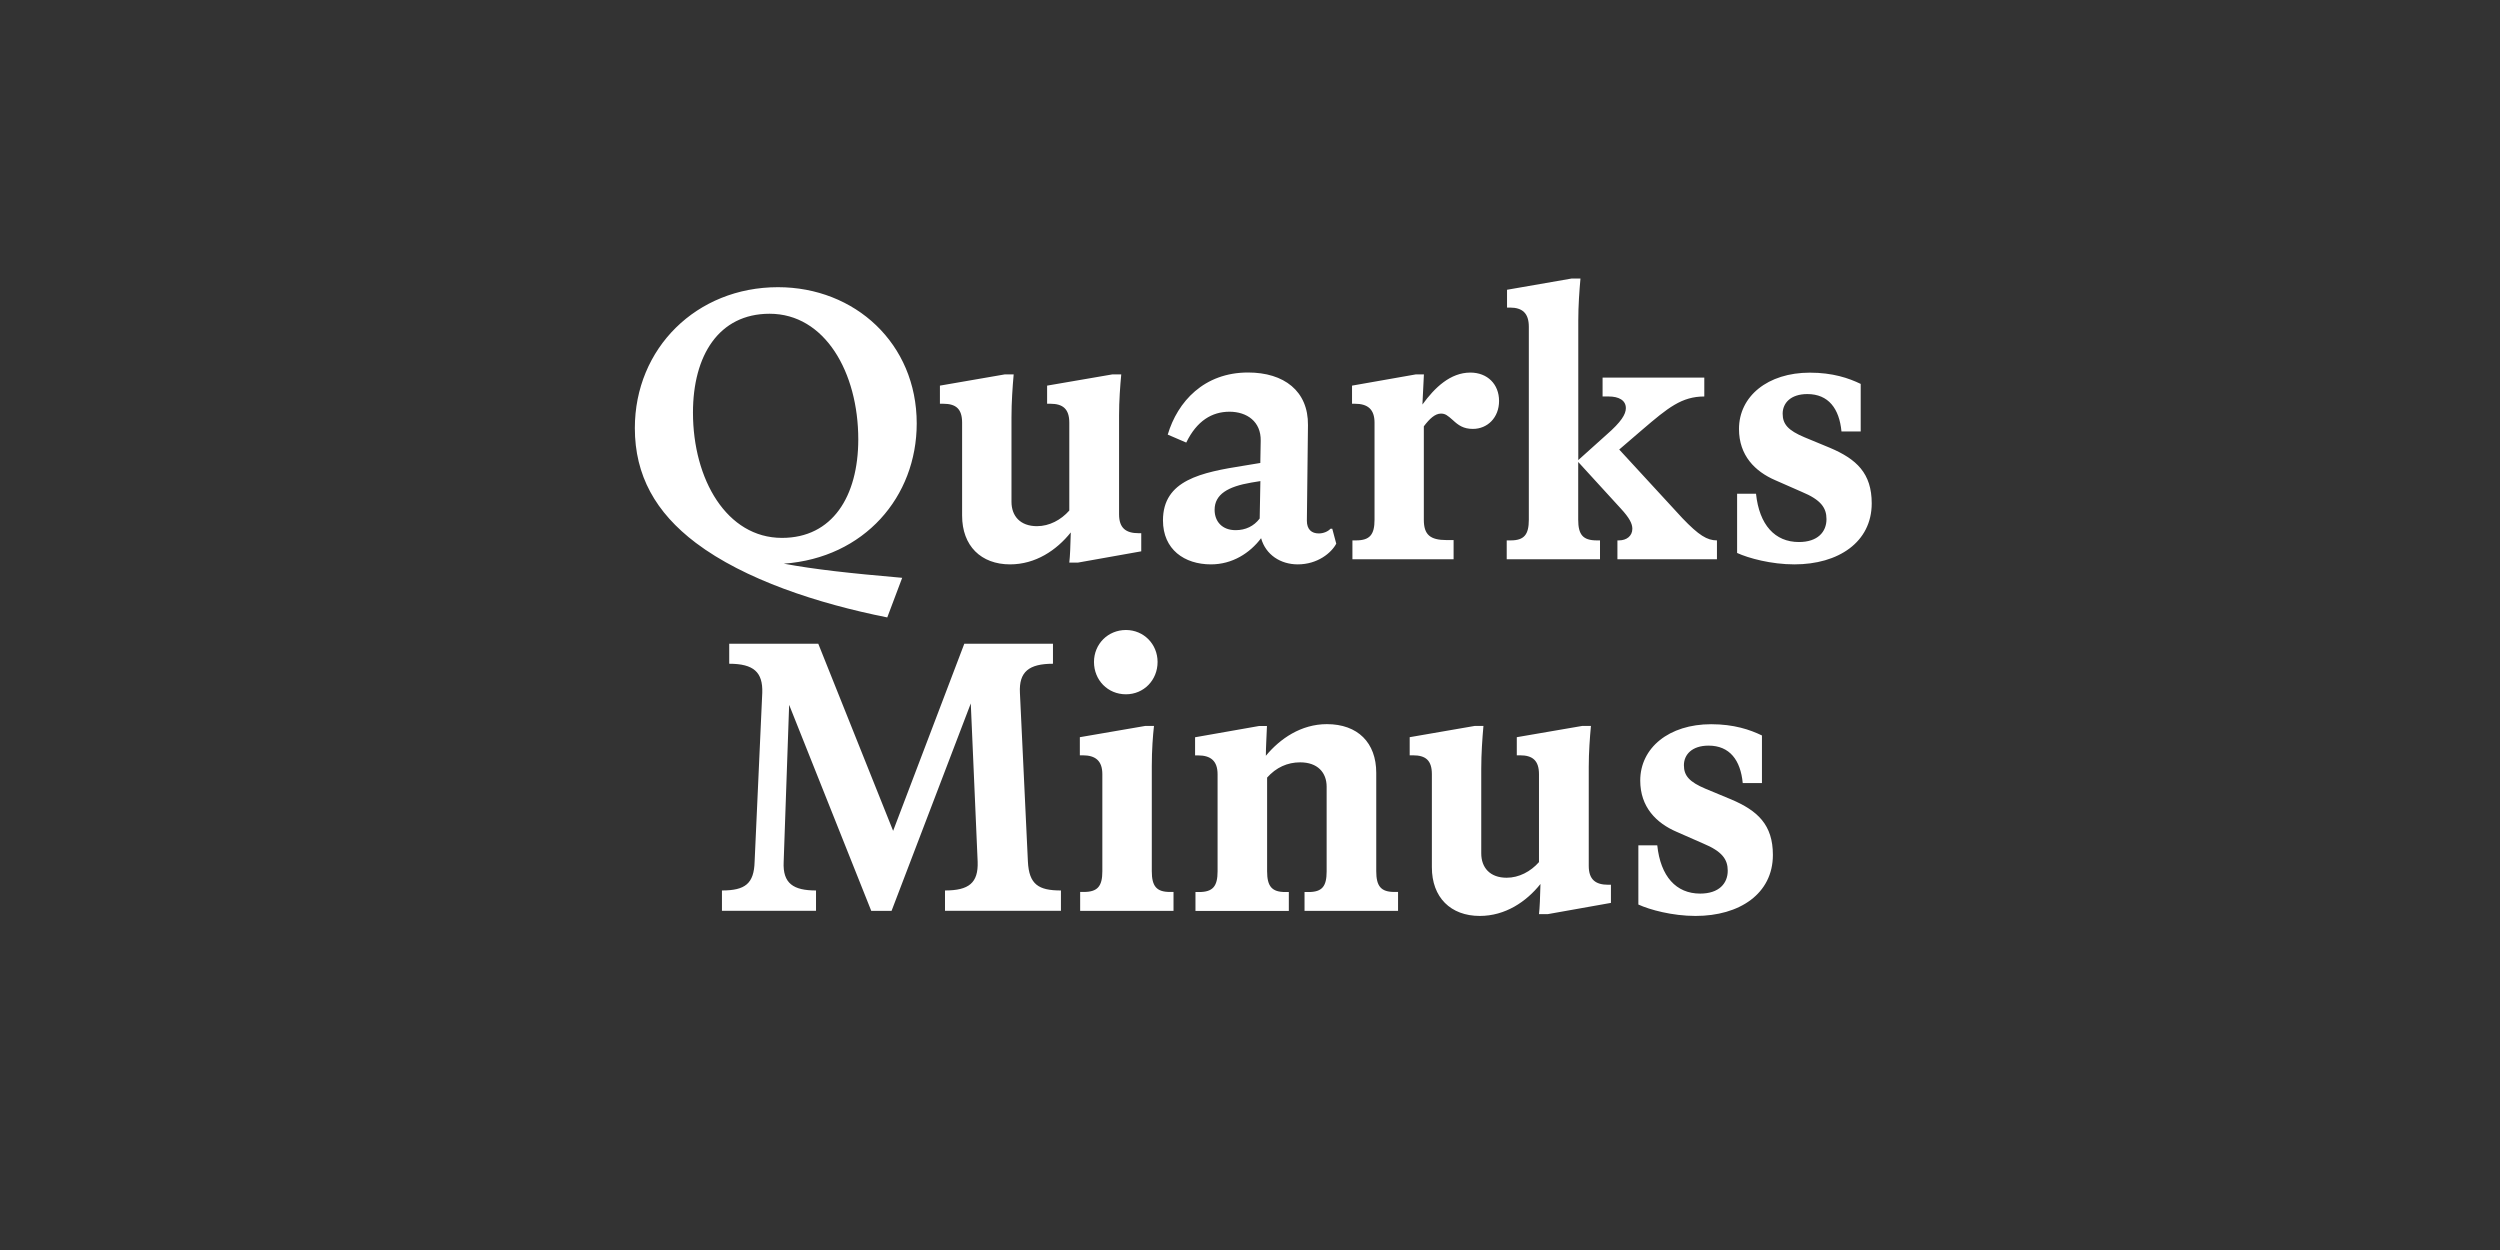
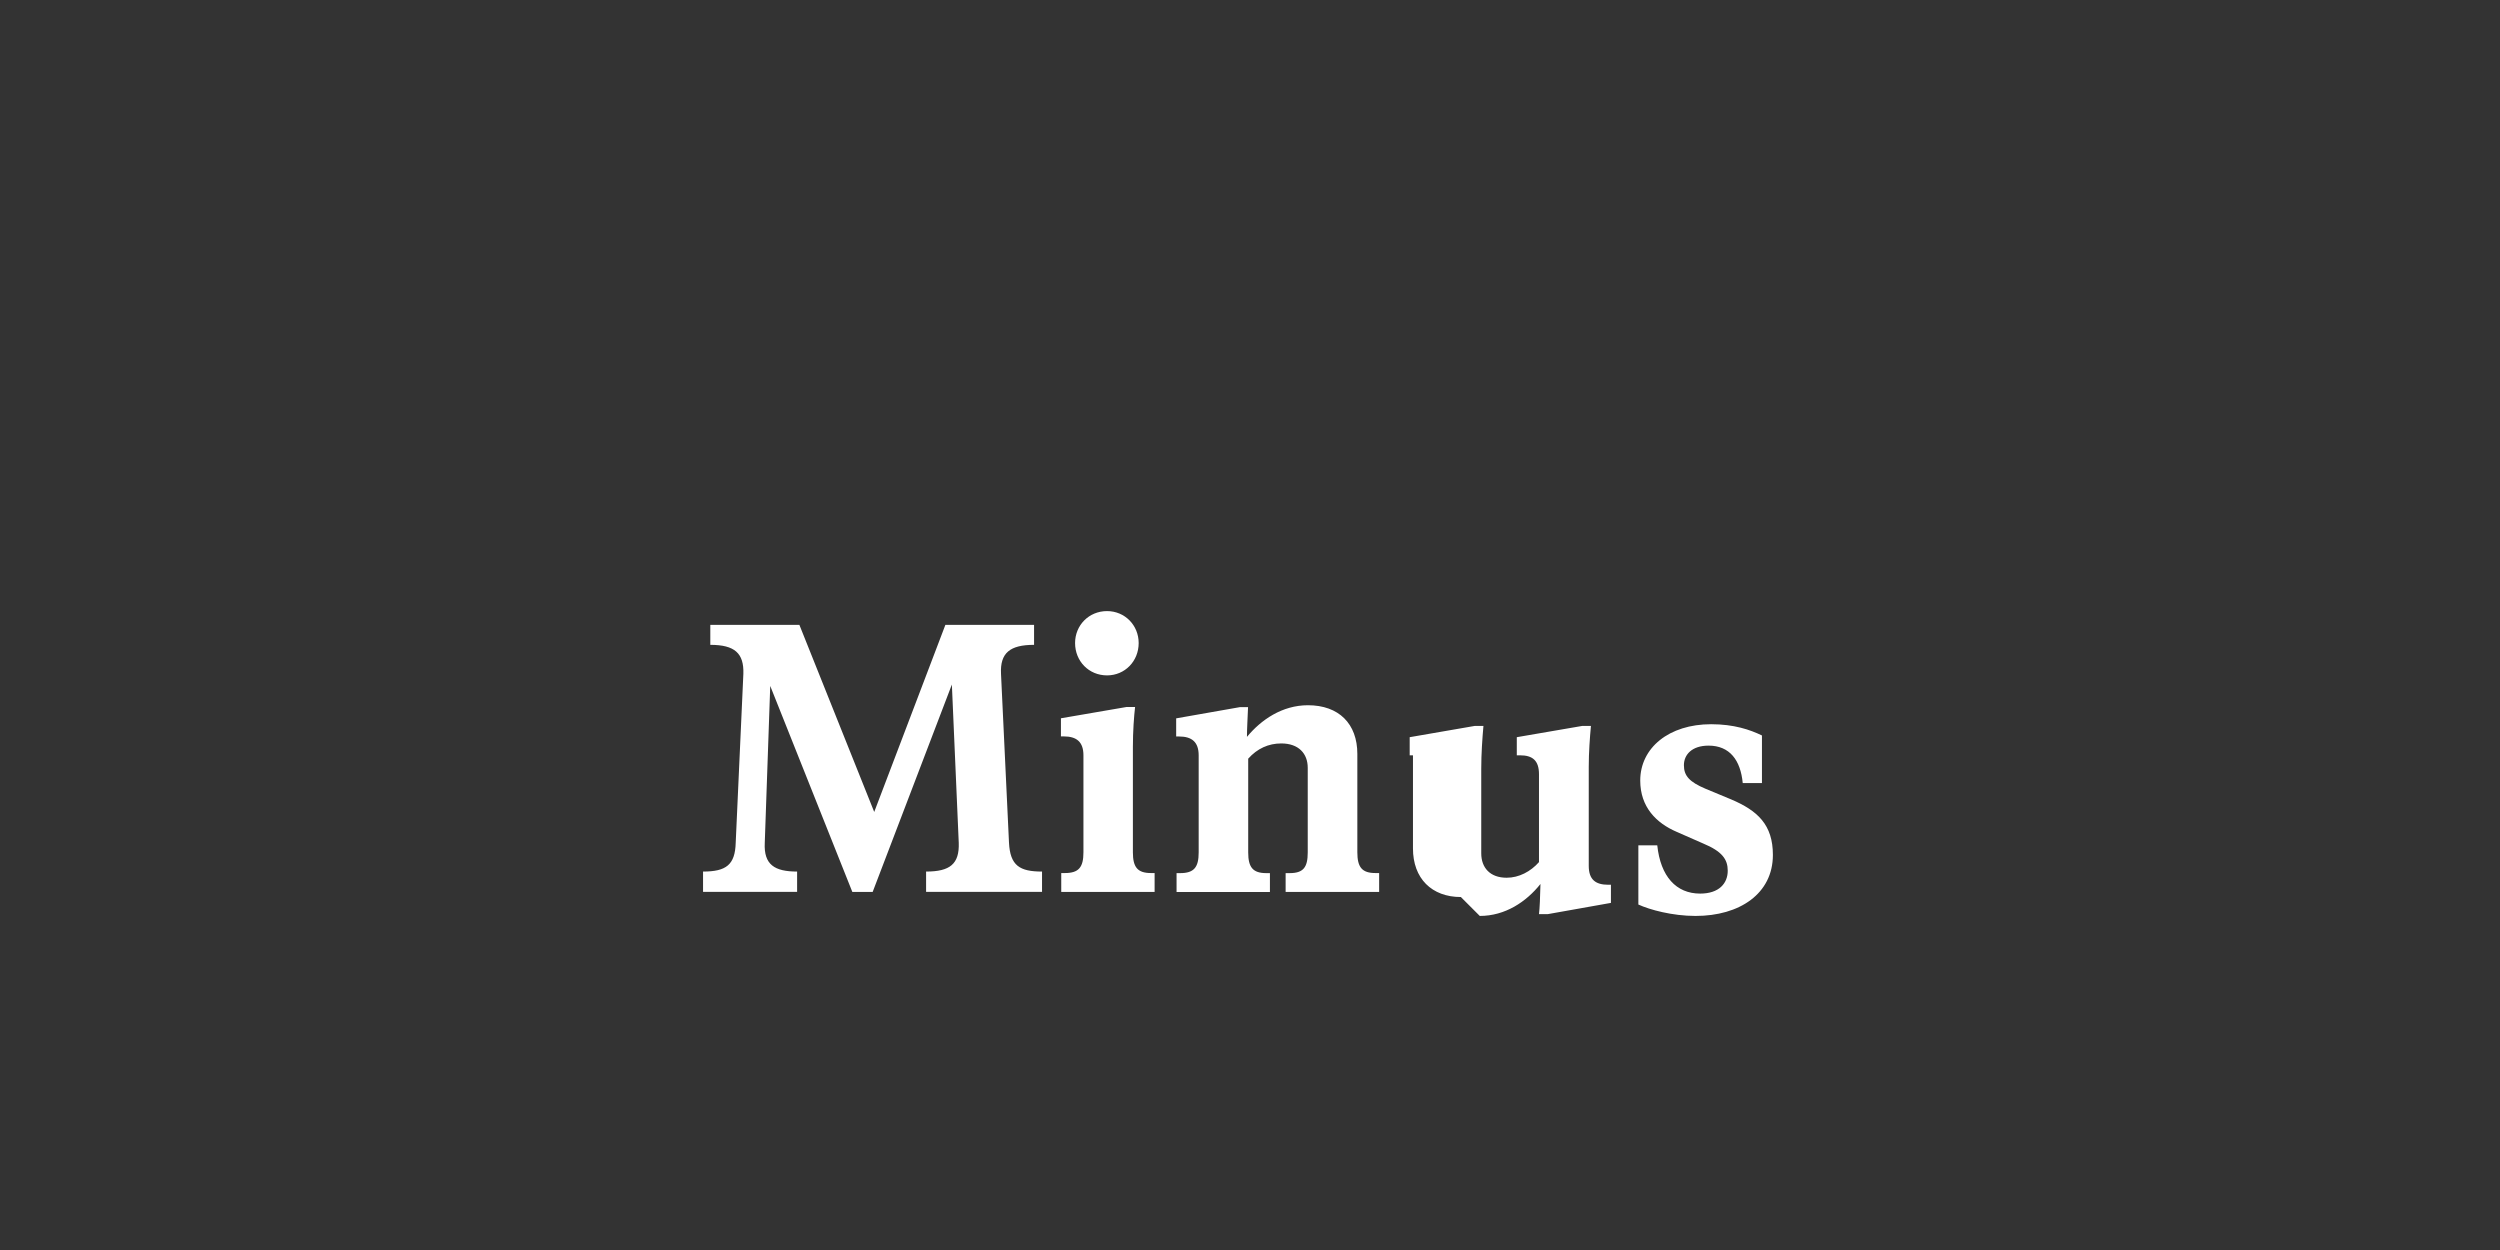
<svg xmlns="http://www.w3.org/2000/svg" enable-background="new 0 0 3200 1600" version="1.1" viewBox="0 0 3200 1600" xml:space="preserve">
  <rect x="0" y="0" width="3200" height="1600" fill="#333333" stroke="none" />
  <style type="text/css">
	.st0{fill:#FFFFFF;}
</style>
-   <path class="st0" d="m2170.3 1172.4c56.3 0 99-28.4 99-78.1 0-38.6-19.5-56.7-53.5-71.1l-32.5-13.5c-20.9-8.8-27.9-16.7-27.9-30.2s10.2-25.1 31.6-25.1c27 0 40.9 18.6 43.7 47.9h24.6v-60.9c-15.3-7.4-35.8-14.4-65.1-14.4-53.9 0-90.7 30.2-90.7 72.1 0 33.9 20.5 54.4 46.5 65.6l33.9 14.9c24.6 10.2 31.6 20.5 31.6 34.9 0 16.3-11.2 29.3-35.3 29.3-30.7 0-50.7-21.9-54.9-61.8h-24.2v75.8c14.6 6.7 43.5 14.6 73.2 14.6m-276.2 0c32.6 0 59.5-18.1 77.7-40.9-0.5 18.1-0.9 30.2-1.9 38.6h11.2l80.9-14.4v-23.2h-3.3c-16.3 0-25.1-6.5-25.1-24.2v-126.6c0-18.6 1.4-37.7 2.8-52.5h-11.2l-83.7 14.4v23.2h4.2c15.8 0 24.2 6.5 24.2 24.2v112.5c-10.7 12.1-25.6 20-41.4 20-21.4 0-32.5-13-32.5-31.2v-108.2c0-19.5 1.4-39.1 2.8-54.9h-11.2l-83.2 14.4v23.2h4.2c16.3 0 24.2 6.5 24.2 24.2v119c-0.1 38.7 24.1 62.4 61.3 62.4m-224.6-6.5h120v-24.2h-4.7c-17.2 0-23.2-7.4-23.2-26.5v-126c0-38.6-23.7-62.3-63.2-62.3-33 0-60 18.6-78.1 40.5 0-10.7 0.9-24.2 1.4-38.1h-10.2l-81.8 14.4v23.2h3.7c16.3 0 25.1 7 25.1 24.2v124.2c0 19.1-6 26.5-23.7 26.5h-4.6v24.2h119.5v-24.2h-4.6c-17.2 0-23.2-7.4-23.2-26.5v-120c11.6-13 26-19.5 42.3-19.5 22.3 0 33.9 13 33.9 31.2v108.3c0 19.1-5.6 26.5-23.2 26.5h-5.1v24.1zm-228.3-277.2c22.8 0 40.5-18.1 40.5-41.4 0-22.8-17.7-40.9-40.5-40.9-23.2 0-40.9 18.1-40.9 40.9 0 23.3 17.7 41.4 40.9 41.4m-58.6 277.2h119.5v-24.2h-4.6c-17.2 0-23.2-7.4-23.2-26.5v-134.8c0-20.5 1.4-39.1 2.8-51.2h-11.2l-83.7 14.4v23.2h3.7c16.3 0 25.1 7 25.1 24.2v124.2c0 19.1-6 26.5-23.7 26.5h-4.7v24.2zm-458.5-26.1v26h120.4v-26c-28.8 0-42.8-8.8-41.4-36.7l7-200.9 105.1 263.7h26l101.4-265.5 8.8 202.7c0.9 27-11.2 36.7-41.8 36.7v26h148.4v-26c-28.4 0-40.9-7.4-42.3-37.2l-10.2-215.8c-1.4-27 11.6-37.2 42.3-37.2v-25.6h-113.5l-91.1 239.5-95.8-239.5h-114v25.6c31.2 0 43.2 10.7 42.3 37.2l-9.8 216.2c-0.8 28-12 36.8-41.8 36.8" />
-   <path class="st0" d="m2296.8 722.4c56.3 0 99-28.4 99-78.1 0-38.6-19.5-56.7-53.5-71.1l-32.6-13.5c-20.9-8.8-27.9-16.7-27.9-30.2s10.2-25.1 31.6-25.1c27 0 40.9 18.6 43.7 47.9h24.6v-60.9c-15.3-7.4-35.8-14.4-65.1-14.4-53.9 0-90.7 30.2-90.7 72.1 0 33.9 20.5 54.4 46.5 65.6l33.9 14.9c24.6 10.2 31.6 20.5 31.6 34.9 0 16.3-11.2 29.3-35.3 29.3-30.7 0-50.7-21.9-54.9-61.8h-24.2v75.8c14.7 6.7 43.5 14.6 73.3 14.6m-368.3-6.5h119.5v-24.2h-4.2c-17.7 0-23.7-7.4-23.7-26.5v-73.9l54.4 59.5c11.2 12.1 14.9 19.5 14.9 26 0 9.3-7.4 14.9-17.2 14.9h-1.9v24.2h127.4v-24.2c-12.6 0-23.2-6.5-44.2-28.4l-80.9-87.9 29.8-25.6c32.6-27.9 50.2-42.3 79.1-42.3v-24.2h-130.2v24.2h7.9c12.6 0 21.9 4.7 21.9 14.9 0 7.9-6 17.7-24.6 33.9l-36.3 32.6v-178.5c0-19.1 1.4-38.6 2.8-53.9h-11.2l-82.8 14.4v22.8h3.7c15.8 0 24.2 7 24.2 24.6v246.9c0 19.1-6 26.5-23.2 26.5h-5.1v24.2zm-197.6 0h129.7v-24.6h-8.8c-21.4 0-29.3-7-29.3-26v-119.6c7.4-9.8 14.4-16.3 21.9-16.3 5.6 0 8.4 2.3 15.3 8.4 7 6.5 13.5 11.2 25.6 11.2 18.6 0 33.5-14.4 33.5-35.8s-14.9-36.3-36.7-36.3c-25.6 0-45.6 19.1-61.4 40.9l1.9-38.6h-10.2l-81.8 14.4v23.2h3.7c16.3 0 25.1 7 25.1 24.2v124.2c0 19.1-6 26.5-23.7 26.5h-4.6v24.2zm-176.2-63.3c0-20 17.2-29.8 47-34.9l11.6-1.9-0.9 47.9c-7.4 9.8-18.1 14.9-30.7 14.9-17.3 0.1-27-11.1-27-26m106.4 69.8c25.6 0 43.2-14.9 49.3-26.5l-5.1-19.1h-2.3c-3.3 3.7-9.3 6-14.9 6-9.3 0-15.3-5.1-15.3-16.3l1.4-122.3c0.5-43.7-30.7-67.4-76.7-67.4-56.3 0-90.2 37.2-102.8 79.5l23.7 10.2c13.5-27.9 33-39.5 55.3-39.5s40.5 12.6 40 37.2l-0.5 28.4-20 3.3c-55.8 8.8-104.6 18.6-104.6 70.2 0 37.2 27.4 56.3 61.4 56.3 27.4 0 49.8-14.4 64.2-33.5 6 21.4 25.1 33.5 46.9 33.5m-368.2 0c32.6 0 59.5-18.1 77.7-40.9-0.5 18.1-0.9 30.2-1.9 38.6h11.2l80.9-14.4v-23.2h-3.3c-16.3 0-25.1-6.5-25.1-24.2v-126.6c0-18.6 1.4-37.7 2.8-52.5h-11.2l-83.7 14.4v23.2h4.2c15.8 0 24.2 6.5 24.2 24.2v112.5c-10.7 12.1-25.6 20-41.4 20-21.4 0-32.6-13-32.6-31.2v-108.2c0-19.5 1.4-39.1 2.8-54.9h-11.2l-83.2 14.4v23.2h4.2c16.3 0 24.2 6.5 24.2 24.2v119c0 38.7 24.2 62.4 61.4 62.4m-292-33.9c-70.7 0-113.9-74.9-113.9-160.4 0-73 33-126.5 98.1-126.5 70.7 0 113.5 74.9 113.5 160.9-0.1 72.9-33.1 126-97.7 126m134.8 101.8 19.1-50.7c-68.8-6-111.1-10.7-151.6-18.1 103.2-7.4 170.2-85.6 170.2-179.5 0-102.3-79.1-174.4-177.6-174.4-104.2 0-183.2 78.1-183.2 180.4 0 60.5 26.5 107.9 78.1 146.9 62.3 47 156.2 77.7 245 95.4" />
+   <path class="st0" d="m2170.3 1172.4c56.3 0 99-28.4 99-78.1 0-38.6-19.5-56.7-53.5-71.1l-32.5-13.5c-20.9-8.8-27.9-16.7-27.9-30.2s10.2-25.1 31.6-25.1c27 0 40.9 18.6 43.7 47.9h24.6v-60.9c-15.3-7.4-35.8-14.4-65.1-14.4-53.9 0-90.7 30.2-90.7 72.1 0 33.9 20.5 54.4 46.5 65.6l33.9 14.9c24.6 10.2 31.6 20.5 31.6 34.9 0 16.3-11.2 29.3-35.3 29.3-30.7 0-50.7-21.9-54.9-61.8h-24.2v75.8c14.6 6.7 43.5 14.6 73.2 14.6m-276.2 0c32.6 0 59.5-18.1 77.7-40.9-0.5 18.1-0.9 30.2-1.9 38.6h11.2l80.9-14.4v-23.2h-3.3c-16.3 0-25.1-6.5-25.1-24.2v-126.6c0-18.6 1.4-37.7 2.8-52.5h-11.2l-83.7 14.4v23.2h4.2c15.8 0 24.2 6.5 24.2 24.2v112.5c-10.7 12.1-25.6 20-41.4 20-21.4 0-32.5-13-32.5-31.2v-108.2c0-19.5 1.4-39.1 2.8-54.9h-11.2l-83.2 14.4v23.2h4.2v119c-0.1 38.7 24.1 62.4 61.3 62.4m-224.6-6.5h120v-24.2h-4.7c-17.2 0-23.2-7.4-23.2-26.5v-126c0-38.6-23.7-62.3-63.2-62.3-33 0-60 18.6-78.1 40.5 0-10.7 0.9-24.2 1.4-38.1h-10.2l-81.8 14.4v23.2h3.7c16.3 0 25.1 7 25.1 24.2v124.2c0 19.1-6 26.5-23.7 26.5h-4.6v24.2h119.5v-24.2h-4.6c-17.2 0-23.2-7.4-23.2-26.5v-120c11.6-13 26-19.5 42.3-19.5 22.3 0 33.9 13 33.9 31.2v108.3c0 19.1-5.6 26.5-23.2 26.5h-5.1v24.1zm-228.3-277.2c22.8 0 40.5-18.1 40.5-41.4 0-22.8-17.7-40.9-40.5-40.9-23.2 0-40.9 18.1-40.9 40.9 0 23.3 17.7 41.4 40.9 41.4m-58.6 277.2h119.5v-24.2h-4.6c-17.2 0-23.2-7.4-23.2-26.5v-134.8c0-20.5 1.4-39.1 2.8-51.2h-11.2l-83.7 14.4v23.2h3.7c16.3 0 25.1 7 25.1 24.2v124.2c0 19.1-6 26.5-23.7 26.5h-4.7v24.2zm-458.5-26.1v26h120.4v-26c-28.8 0-42.8-8.8-41.4-36.7l7-200.9 105.1 263.7h26l101.4-265.5 8.8 202.7c0.9 27-11.2 36.7-41.8 36.7v26h148.4v-26c-28.4 0-40.9-7.4-42.3-37.2l-10.2-215.8c-1.4-27 11.6-37.2 42.3-37.2v-25.6h-113.5l-91.1 239.5-95.8-239.5h-114v25.6c31.2 0 43.2 10.7 42.3 37.2l-9.8 216.2c-0.8 28-12 36.8-41.8 36.8" />
</svg>